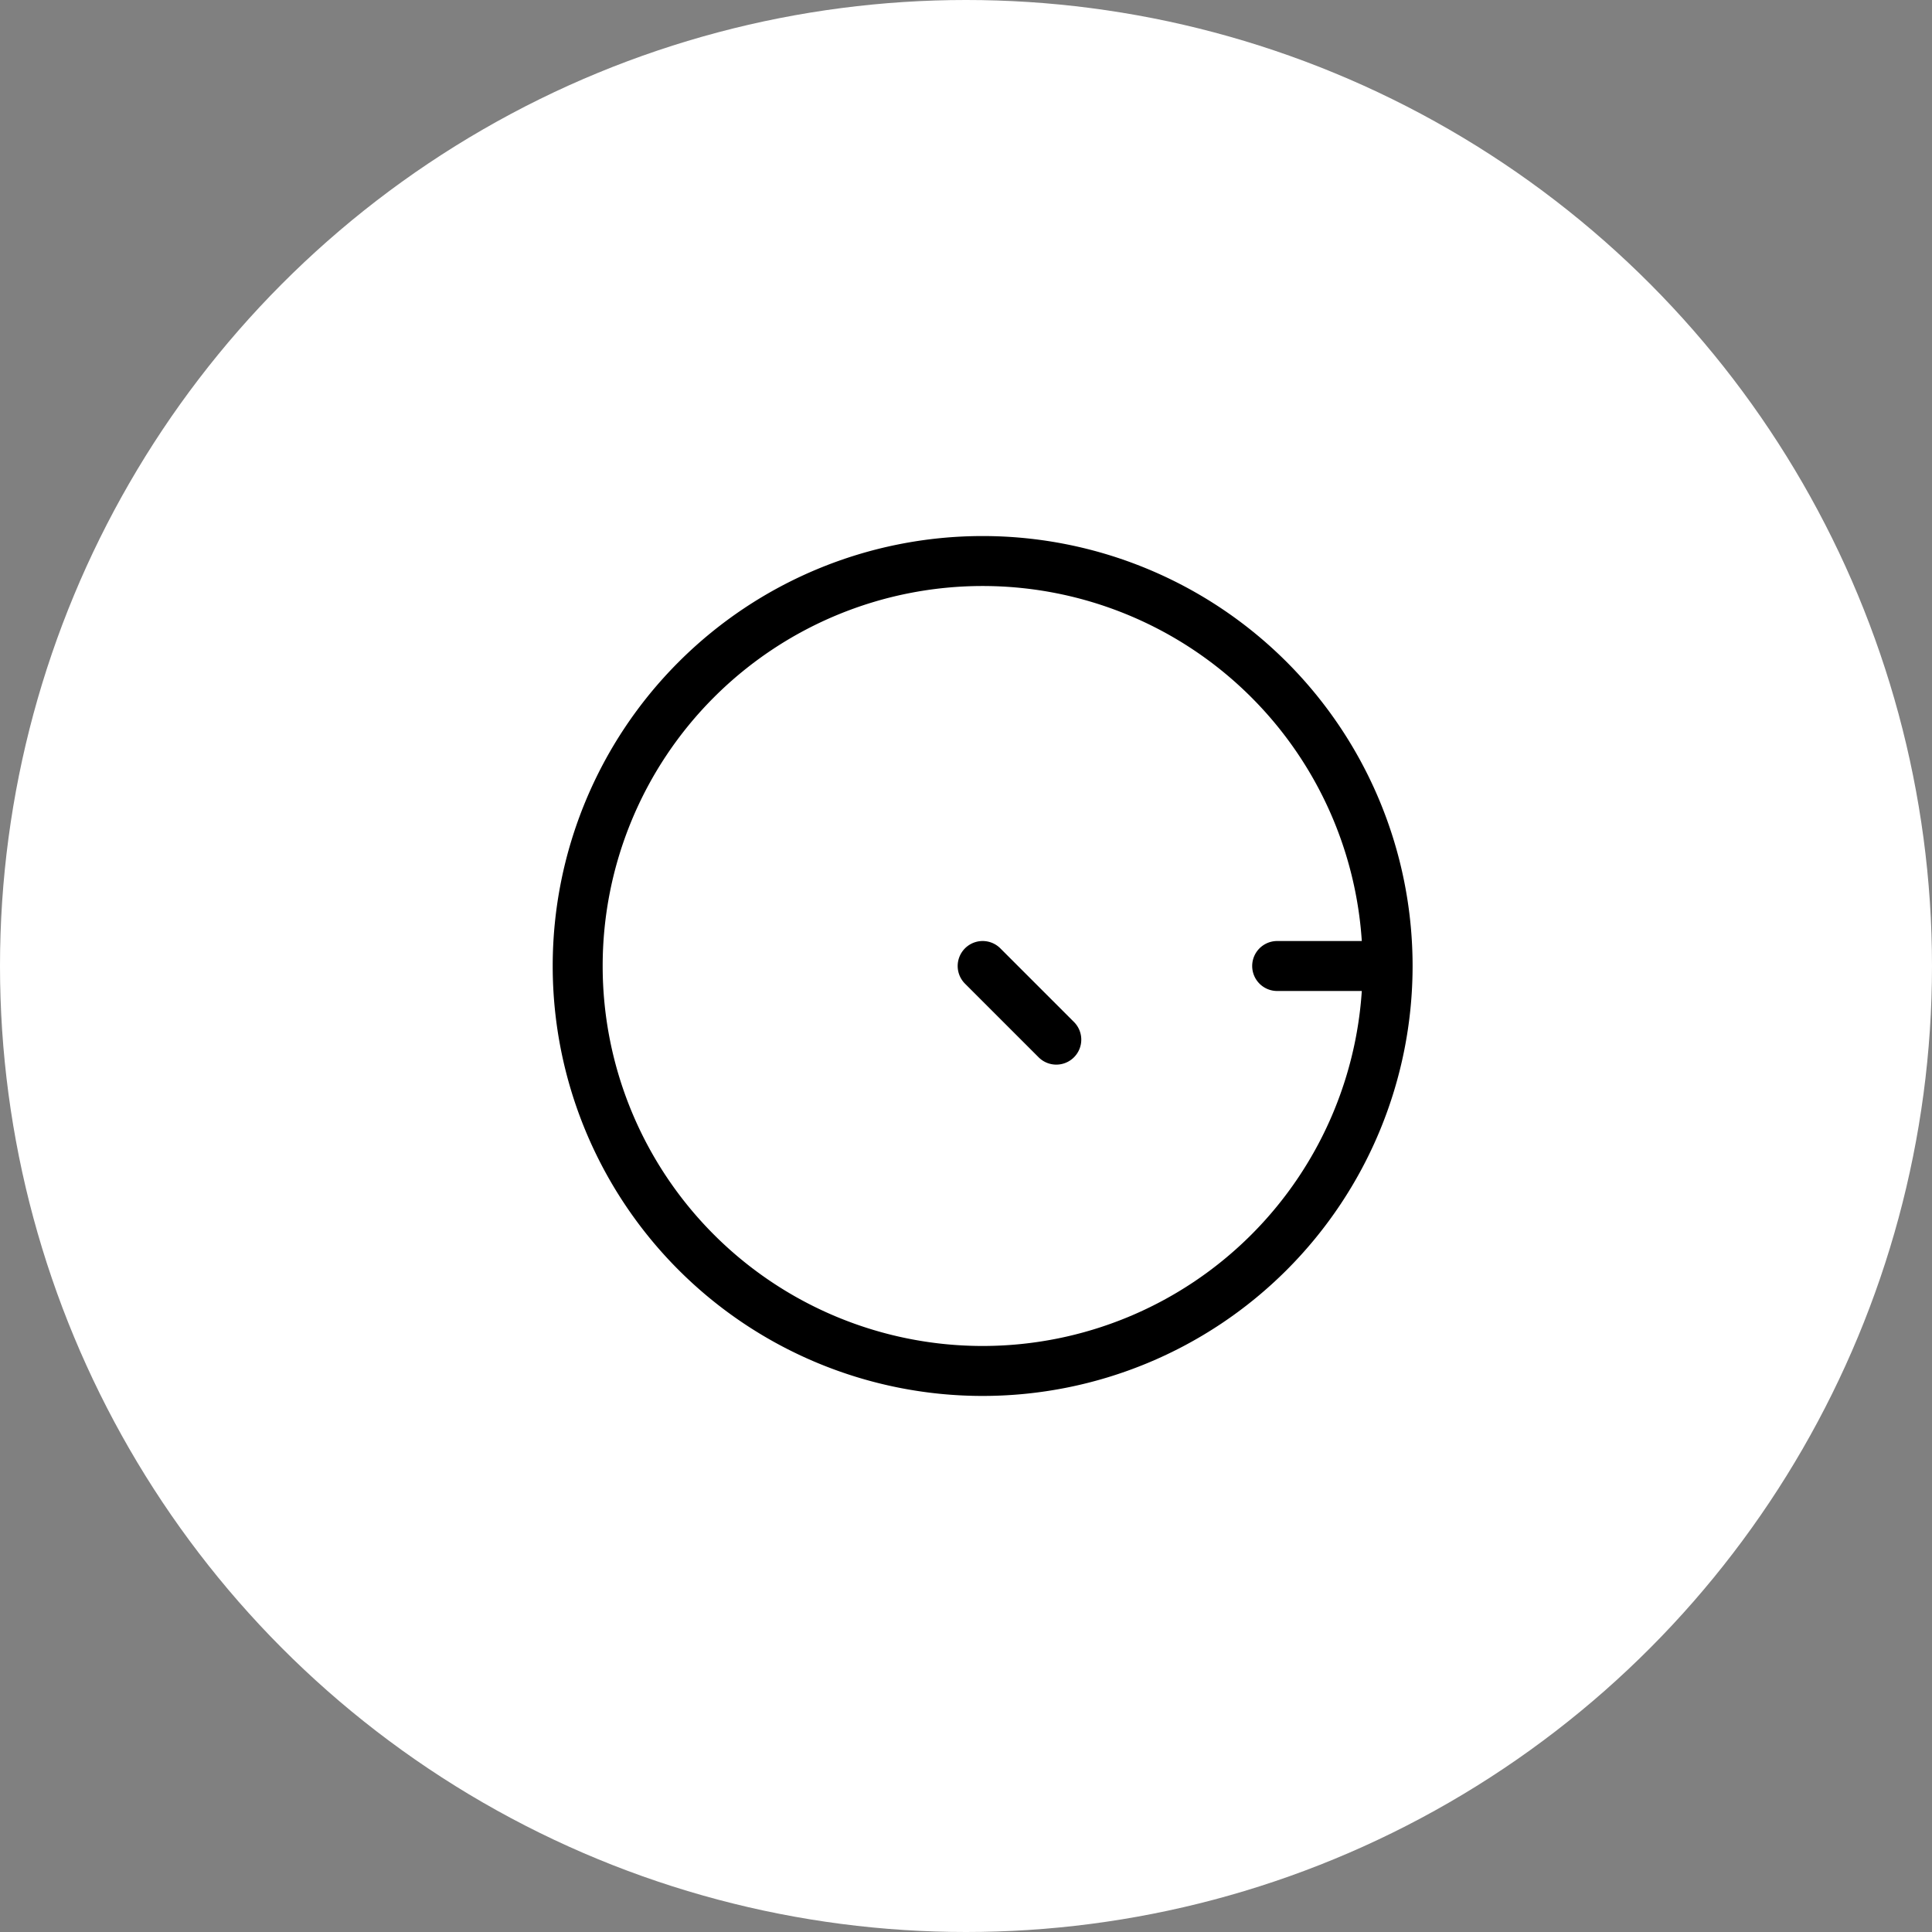
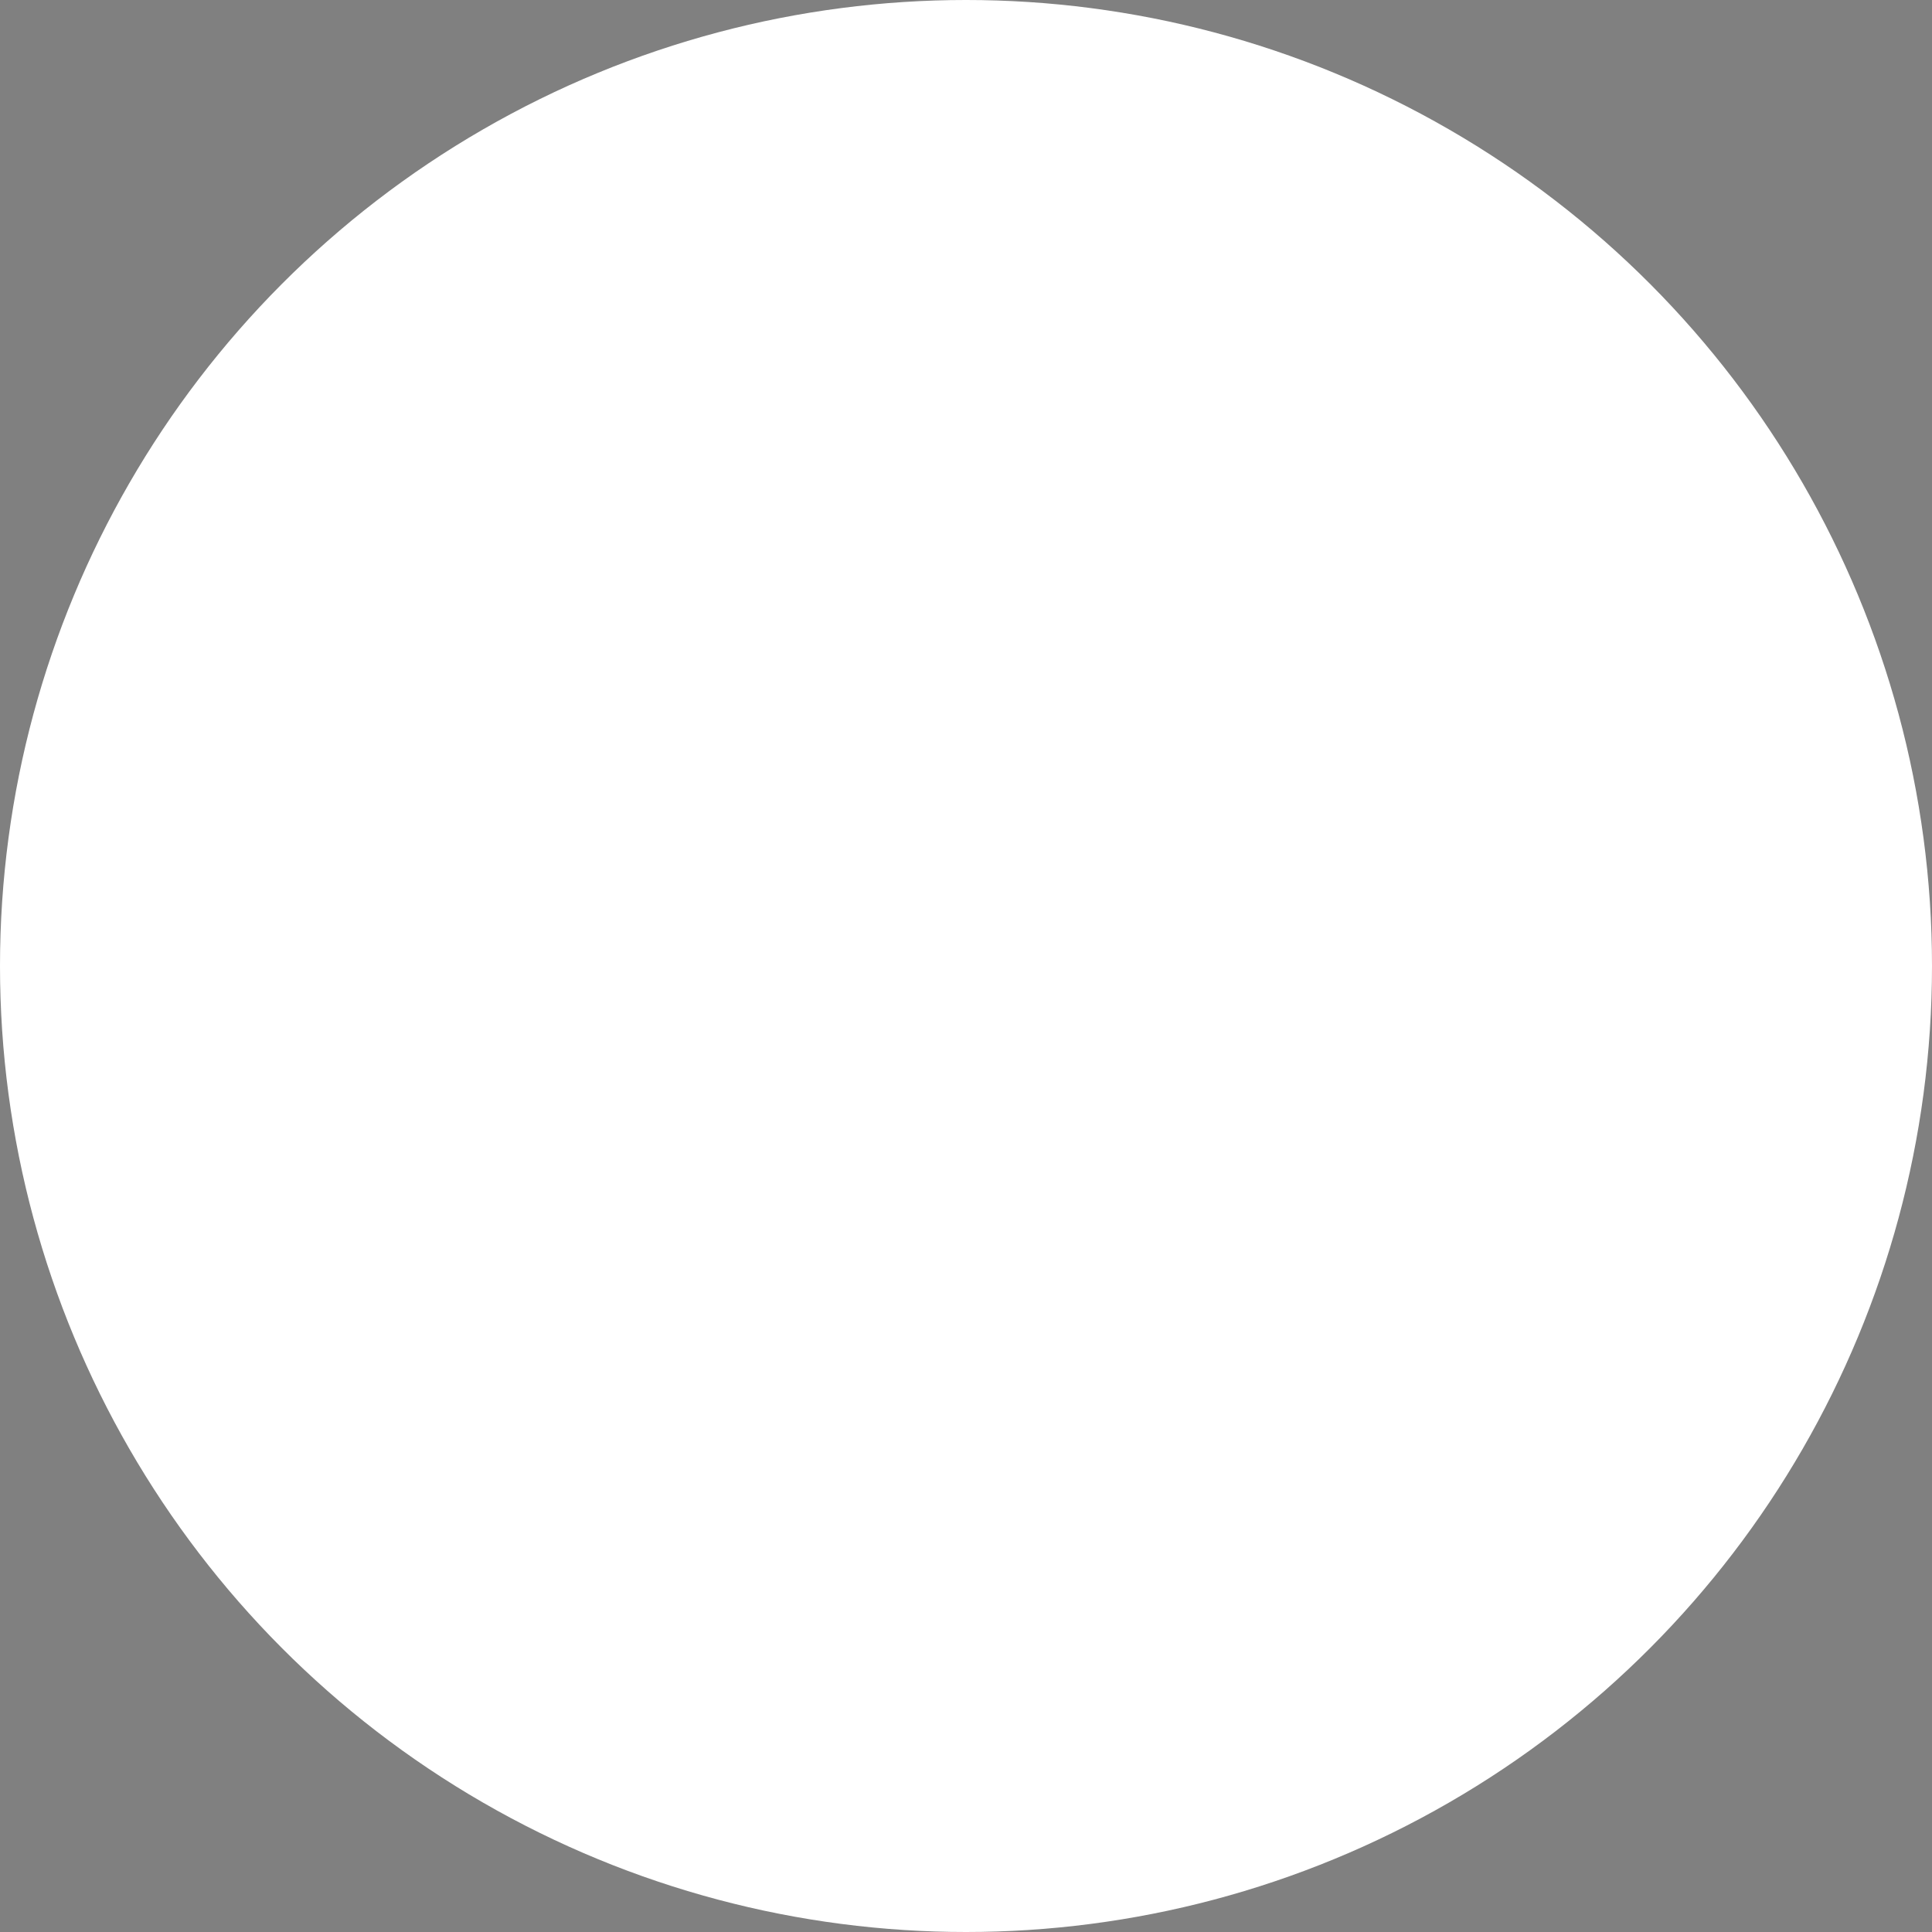
<svg xmlns="http://www.w3.org/2000/svg" width="116" height="116" viewBox="0 0 116 116">
  <rect x="0" y="0" width="116" height="116" fill="#808080" stroke="none" />
  <defs>
    <clipPath id="clip-path">
      <circle id="楕円形_114" data-name="楕円形 114" cx="58" cy="58" r="58" transform="translate(385 3170)" fill="#fff" />
    </clipPath>
  </defs>
  <g id="top_we03" transform="translate(-385 -3170)">
    <circle id="楕円形_14" data-name="楕円形 14" cx="58" cy="58" r="58" transform="translate(385 3170)" fill="#fff" />
    <g id="マスクグループ_9" data-name="マスクグループ 9" clip-path="url(#clip-path)">
-       <path id="パス_451" data-name="パス 451" d="M43.748,26.065h6.631A24.315,24.315,0,0,0,26.065,1.75v0A24.315,24.315,0,0,0,1.75,26.065h0A24.315,24.315,0,0,0,26.065,50.379v0A24.315,24.315,0,0,0,50.379,26.065Zm-17.683,0v0l4.421,4.421Z" transform="translate(417.935 3201.935)" fill="none" stroke="#000" stroke-linecap="round" stroke-linejoin="round" stroke-width="3" />
      <rect id="長方形_239" data-name="長方形 239" width="52.498" height="52.498" transform="translate(417.751 3201.751)" fill="none" stroke="rgba(0,0,0,0)" stroke-width="3" />
    </g>
  </g>
</svg>